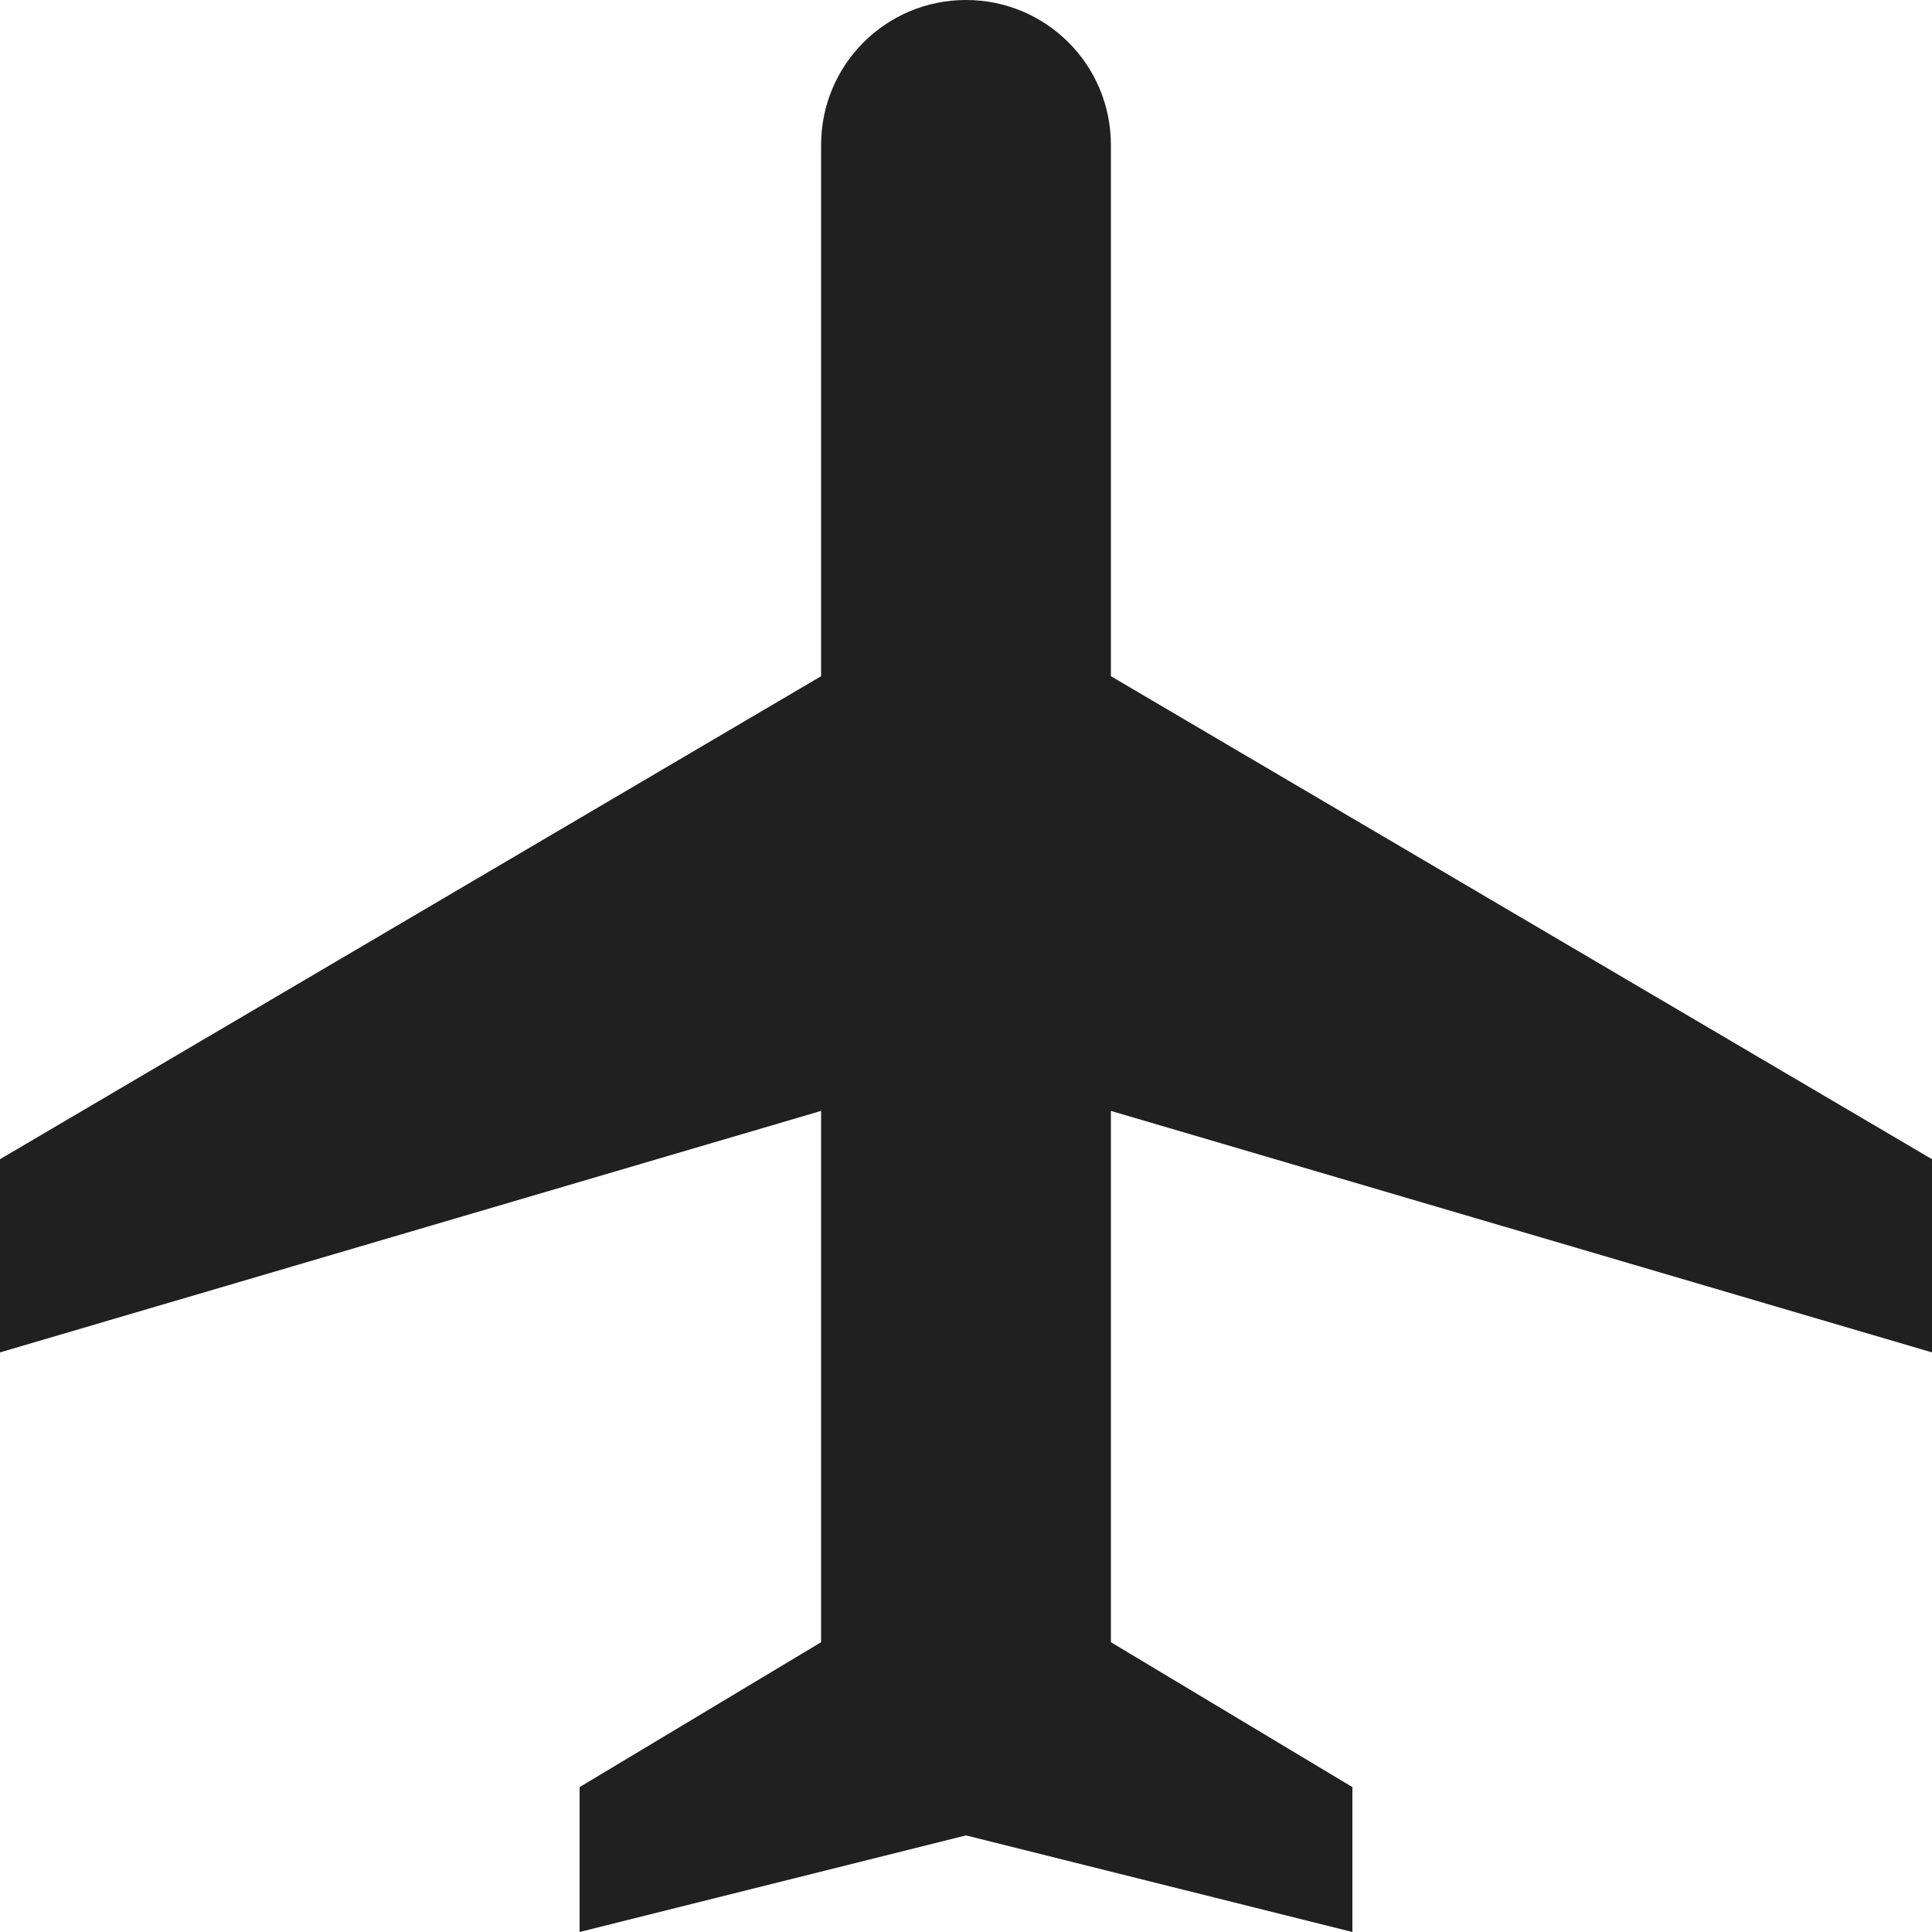
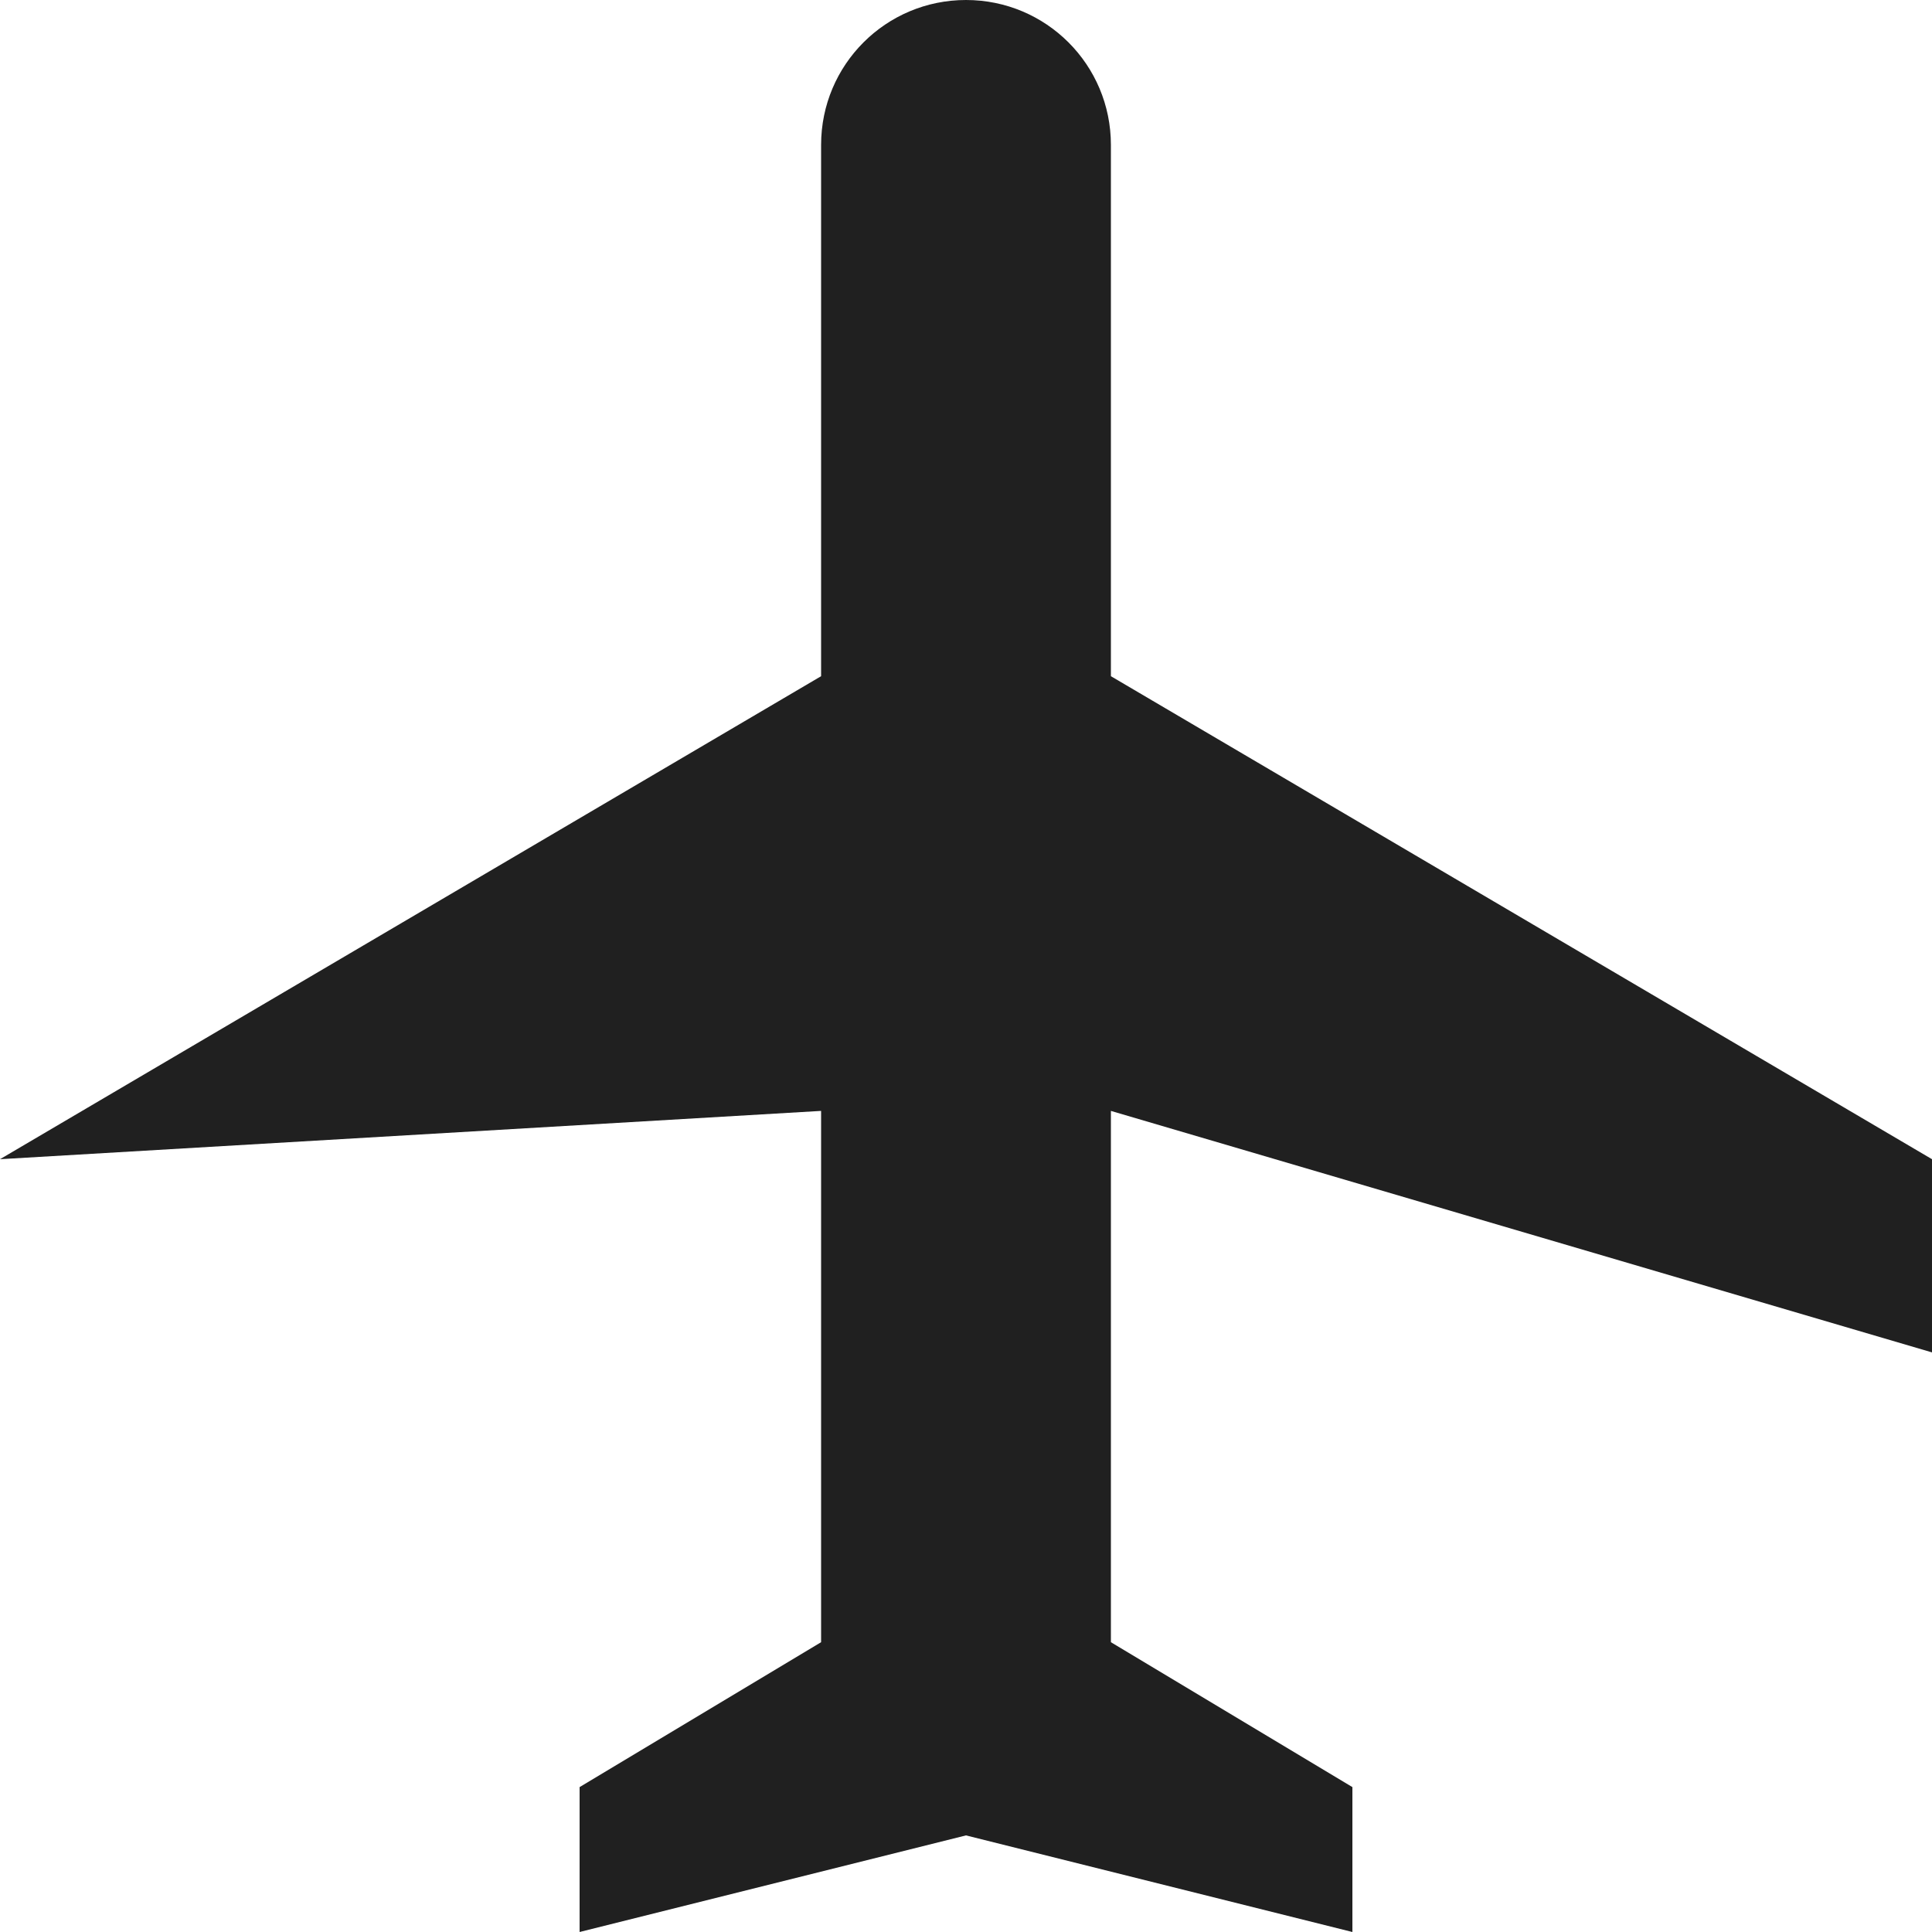
<svg xmlns="http://www.w3.org/2000/svg" xml:space="preserve" viewBox="0 0 1080 1080" height="1080" width="1080" version="1.1">
  <desc>Created with Fabric.js 5.2.4</desc>
  <defs>
</defs>
  <g id="25a7a6b3-ecaf-4a63-820f-a2cbb68ac3e3" transform="matrix(1 0 0 1 540 540)">
-     <rect height="1080" width="1080" ry="0" rx="0" y="-540" x="-540" data-sanitized-vector-effect="non-scaling-stroke" style="stroke: none; stroke-width: 1; stroke-dasharray: none; stroke-linecap: butt; stroke-dashoffset: 0; stroke-linejoin: miter; stroke-miterlimit: 4; fill: rgb(255,255,255); fill-rule: nonzero; opacity: 1; visibility: hidden;" />
-   </g>
+     </g>
  <g id="b2699563-cb15-45eb-8ff7-00b457639083" transform="matrix(1 0 0 1 540 540)">
</g>
  <g transform="matrix(43.2 0 0 43.2 540 540)">
-     <path stroke-linecap="round" d="M 25 17.5 L 25 15 L 14.375 8.75 L 14.375 1.875 C 14.375 0.838 13.537 0 12.5 0 C 11.463 0 10.625 0.838 10.625 1.875 L 10.625 8.75 L 0 15 L 0 17.5 L 10.625 14.375 L 10.625 21.25 L 7.5 23.125 L 7.5 25 L 12.5 23.75 L 17.5 25 L 17.5 23.125 L 14.375 21.25 L 14.375 14.375 L 25 17.5 Z" transform="translate(-12.5, -12.5)" style="stroke: none; stroke-width: 1; stroke-dasharray: none; stroke-linecap: butt; stroke-dashoffset: 0; stroke-linejoin: miter; stroke-miterlimit: 4; fill: rgb(32,32,32); fill-rule: nonzero; opacity: 1;" />
+     <path stroke-linecap="round" d="M 25 17.5 L 25 15 L 14.375 8.75 L 14.375 1.875 C 14.375 0.838 13.537 0 12.5 0 C 11.463 0 10.625 0.838 10.625 1.875 L 10.625 8.75 L 0 15 L 10.625 14.375 L 10.625 21.25 L 7.5 23.125 L 7.5 25 L 12.5 23.75 L 17.5 25 L 17.5 23.125 L 14.375 21.25 L 14.375 14.375 L 25 17.5 Z" transform="translate(-12.5, -12.5)" style="stroke: none; stroke-width: 1; stroke-dasharray: none; stroke-linecap: butt; stroke-dashoffset: 0; stroke-linejoin: miter; stroke-miterlimit: 4; fill: rgb(32,32,32); fill-rule: nonzero; opacity: 1;" />
  </g>
</svg>